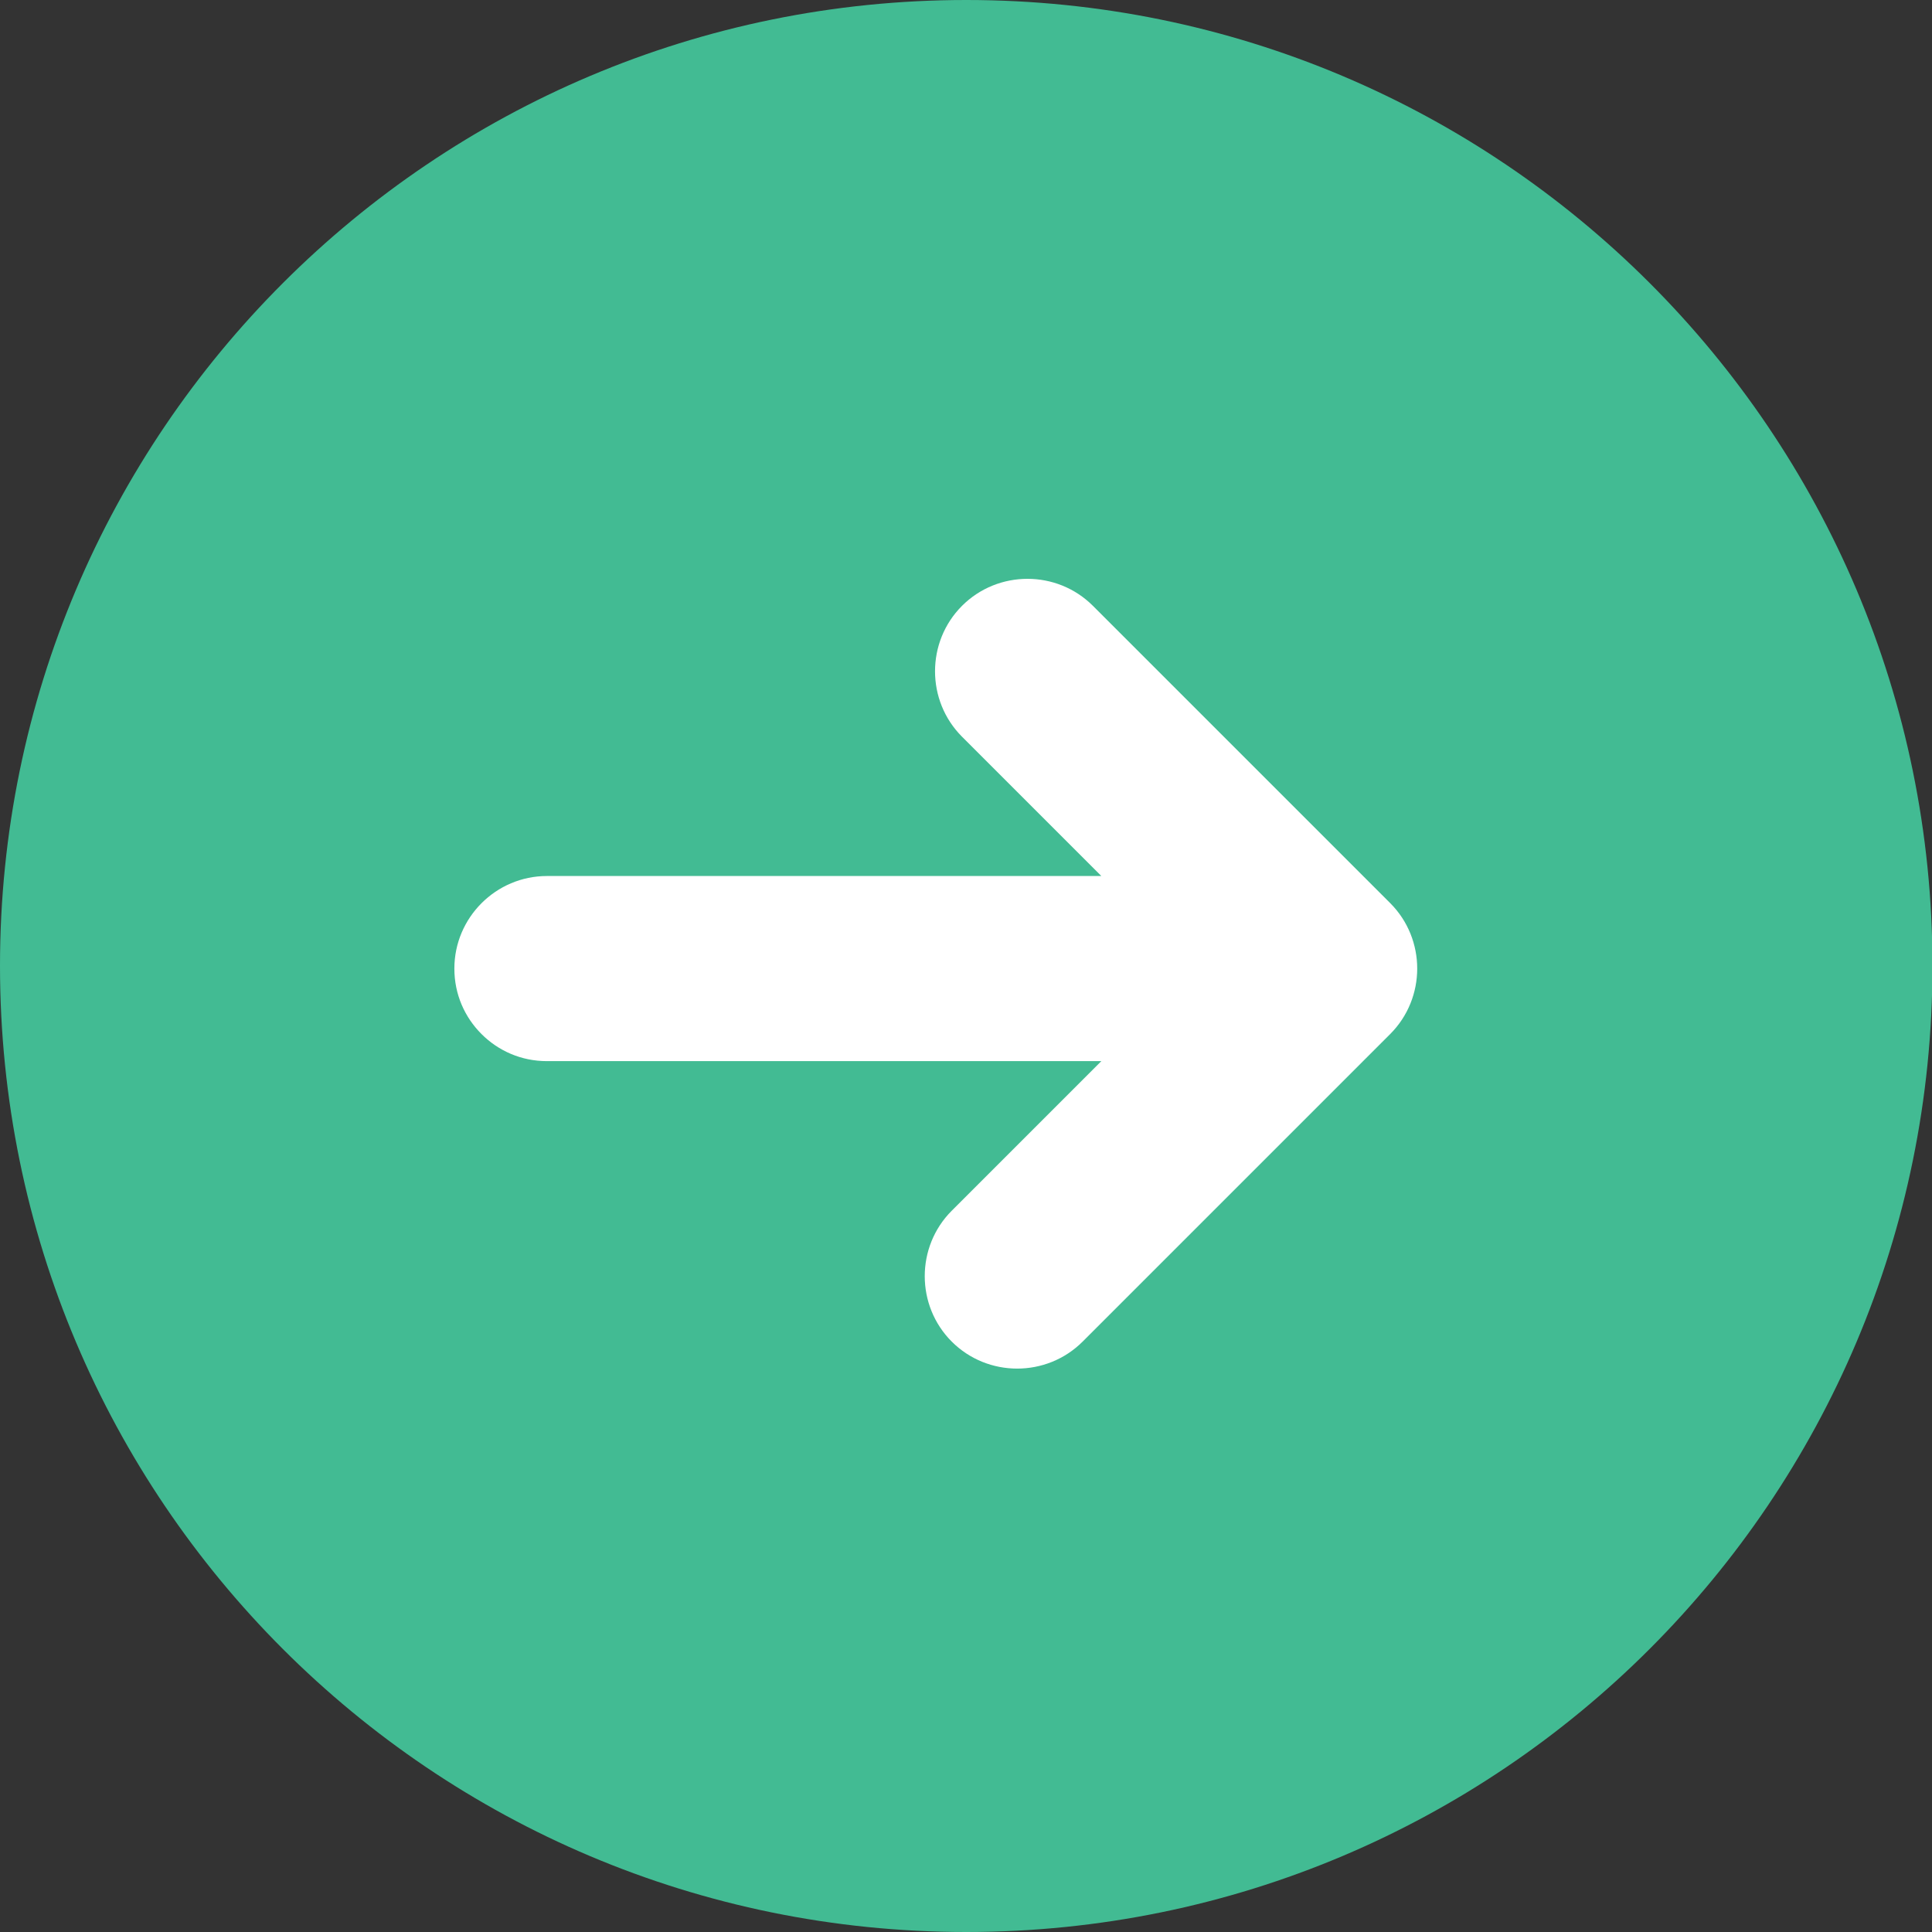
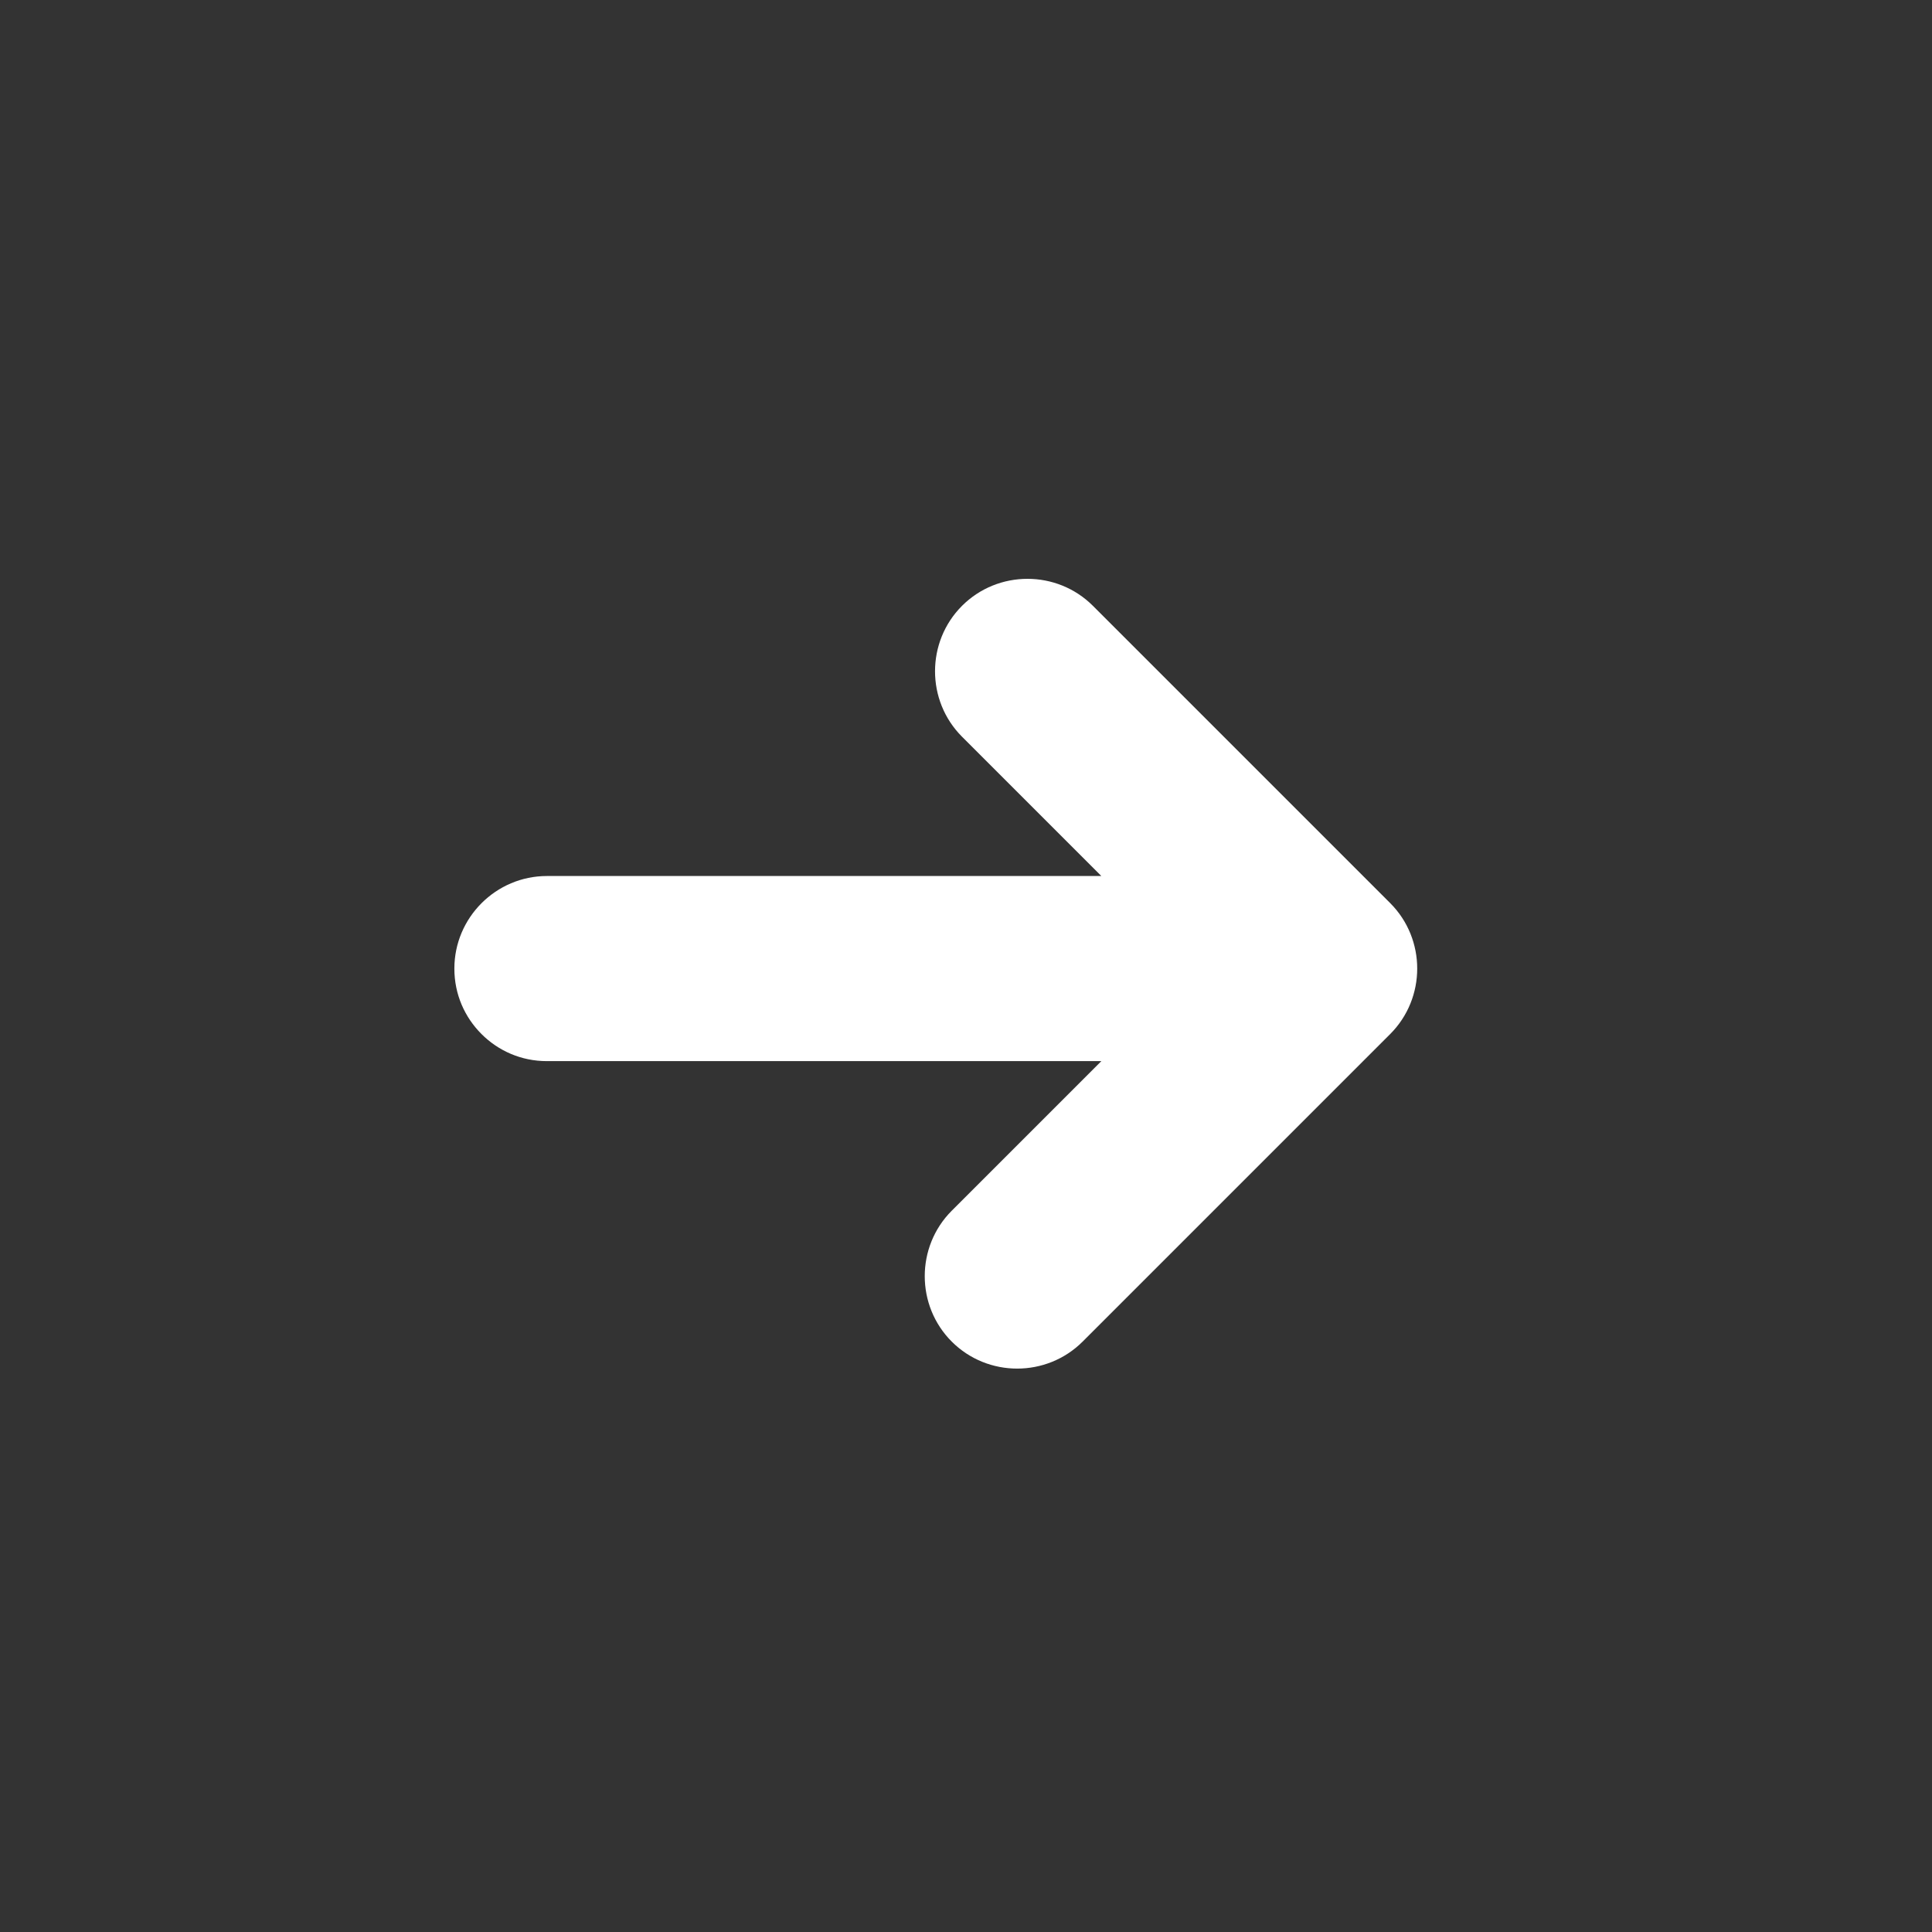
<svg xmlns="http://www.w3.org/2000/svg" id="Layer_2" viewBox="0 0 41.33 41.33">
  <rect x="0" y="0" width="41.33" height="41.33" fill="#333333" stroke="none" />
  <defs>
    <style>      .cls-1 {        fill: #fff;      }      .cls-2 {        fill: #42bb93;      }    </style>
  </defs>
  <g id="Layer_1-2" data-name="Layer_1">
-     <path class="cls-2" d="M0,20.66c0,11.42,9.25,20.67,20.67,20.67s20.67-9.25,20.67-20.67S32.08,0,20.67,0,0,9.25,0,20.66" />
    <path class="cls-1" d="M29.74,19.32l-6.36-6.36c-.77-.77-2.03-.77-2.8,0-.77.77-.77,2.03,0,2.8l2.98,2.98h-11.86c-1.09,0-1.98.89-1.98,1.98,0,.55.22,1.04.58,1.4.36.36.85.58,1.4.58h11.86s-3.2,3.2-3.2,3.2c-.77.77-.77,2.03,0,2.8.77.77,2.03.77,2.8,0l6.58-6.58c.77-.77.77-2.03,0-2.8" />
  </g>
</svg>